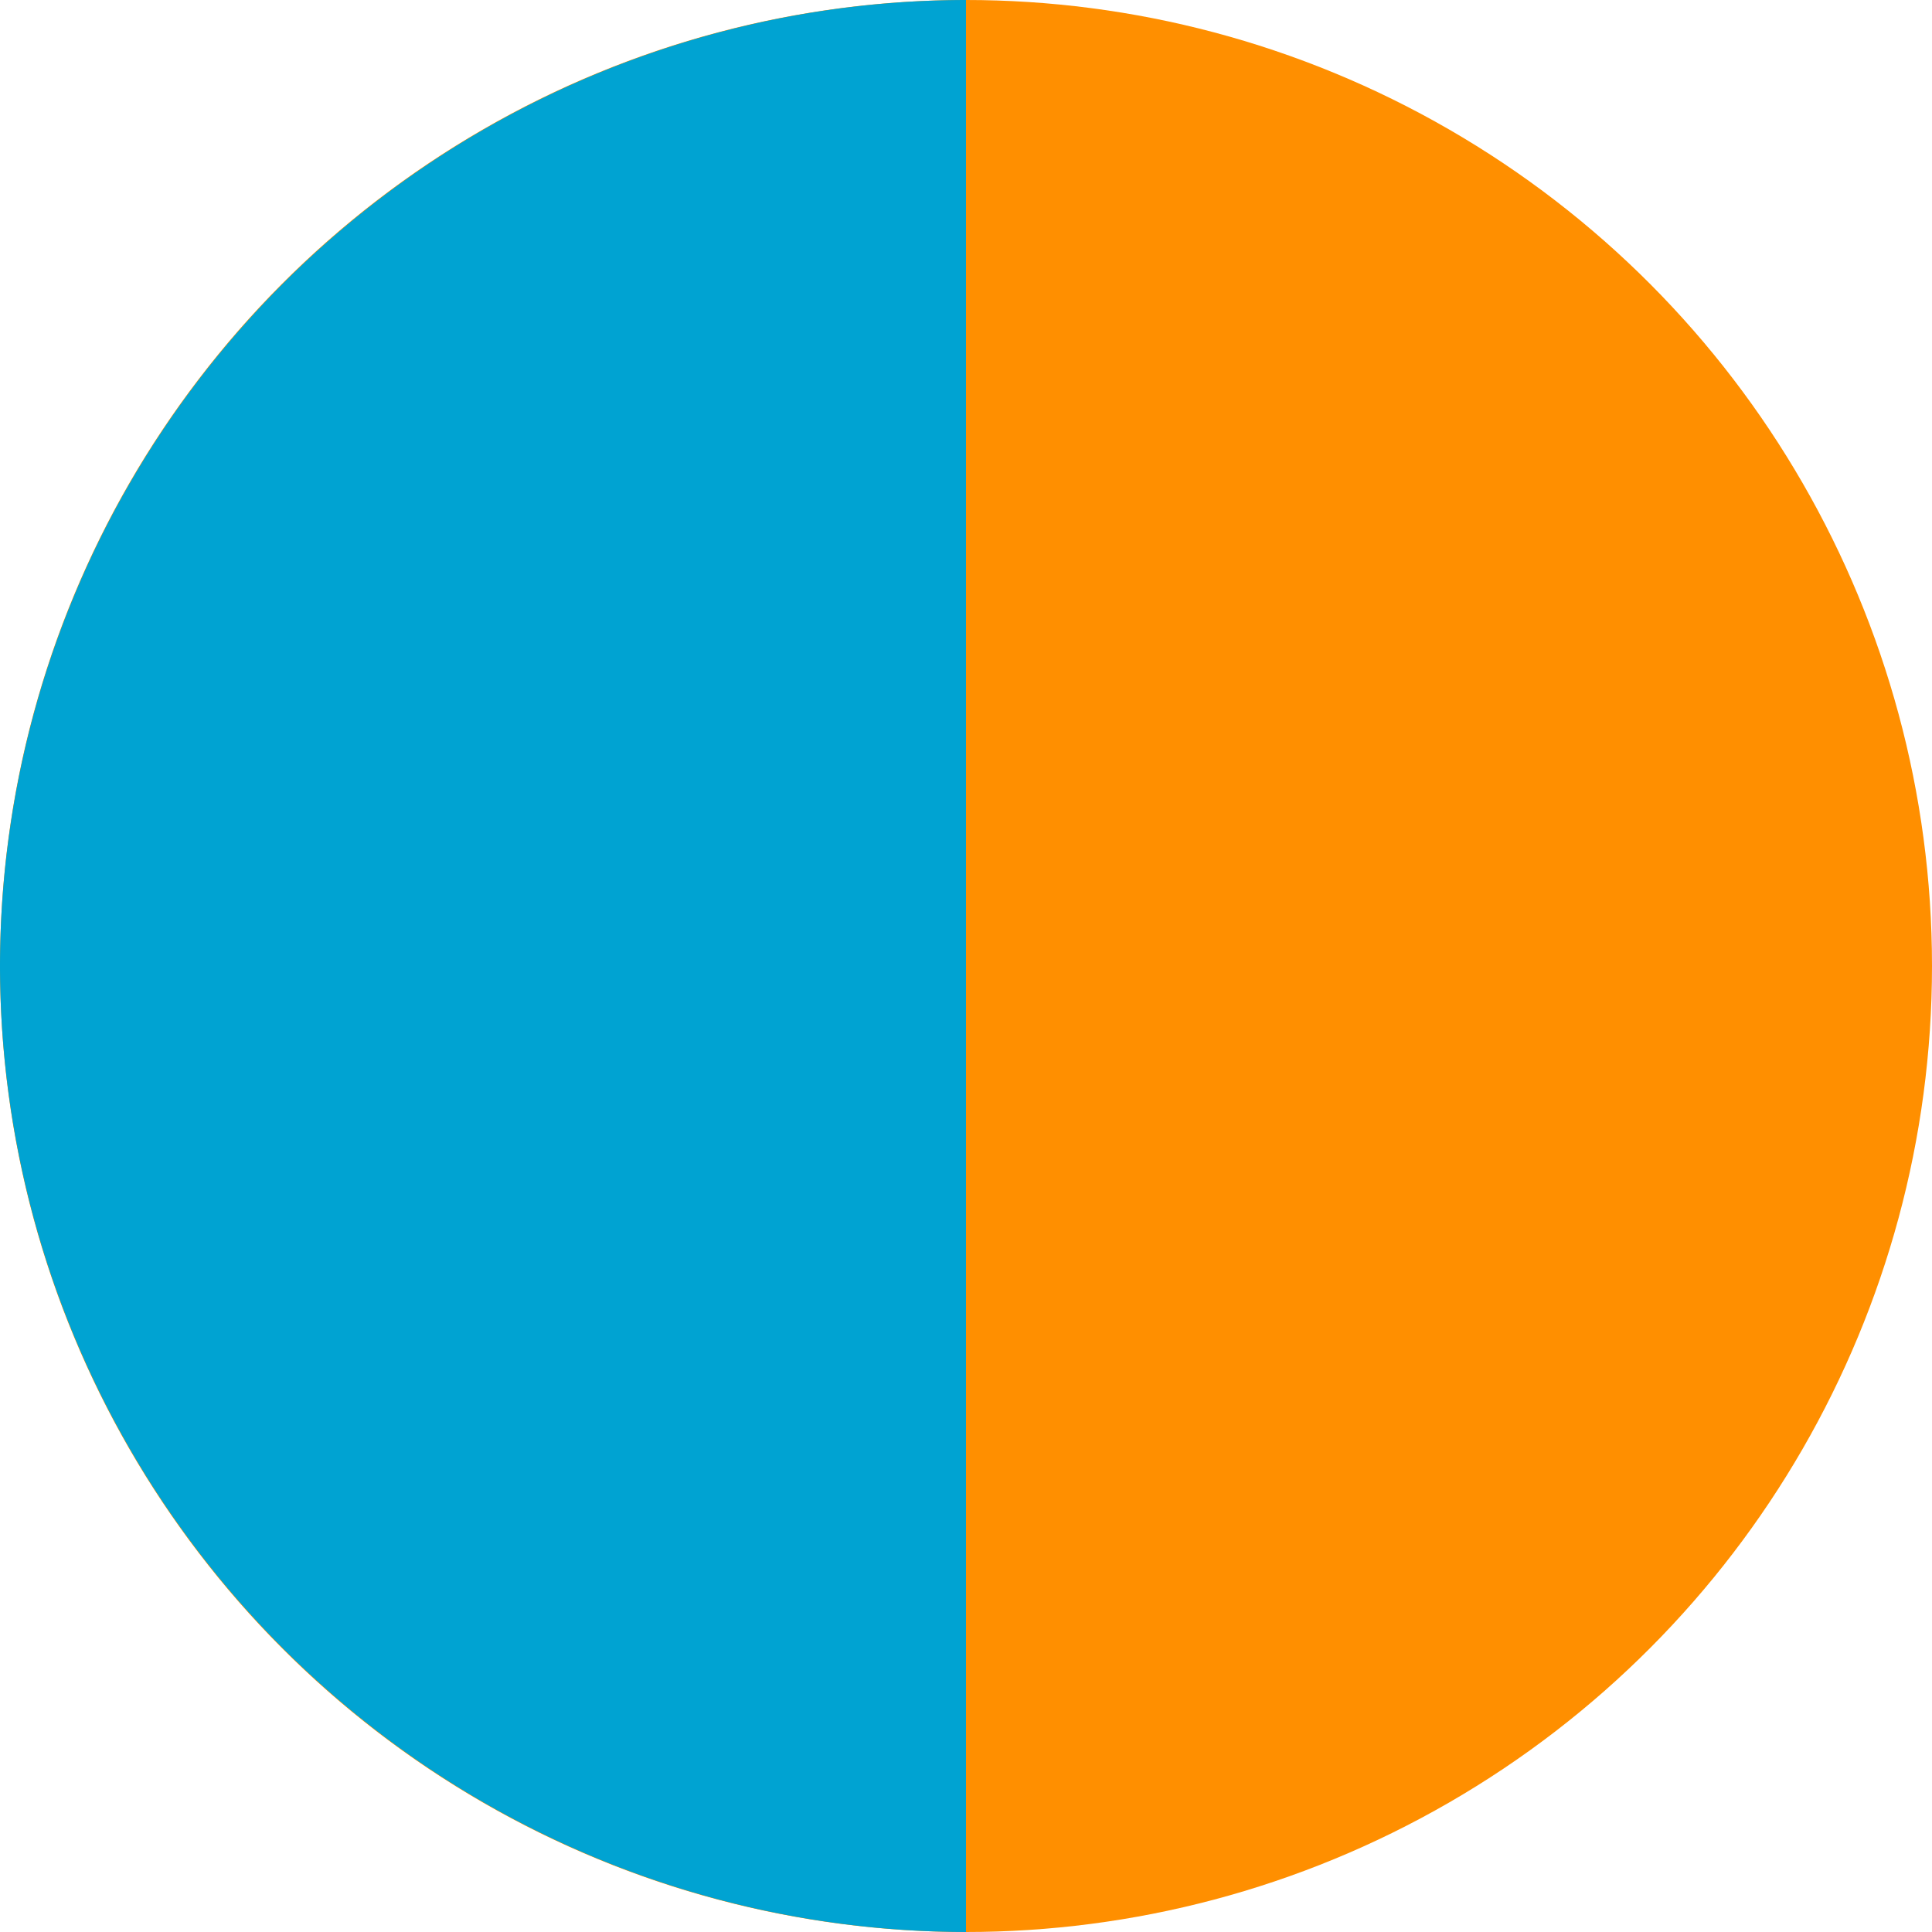
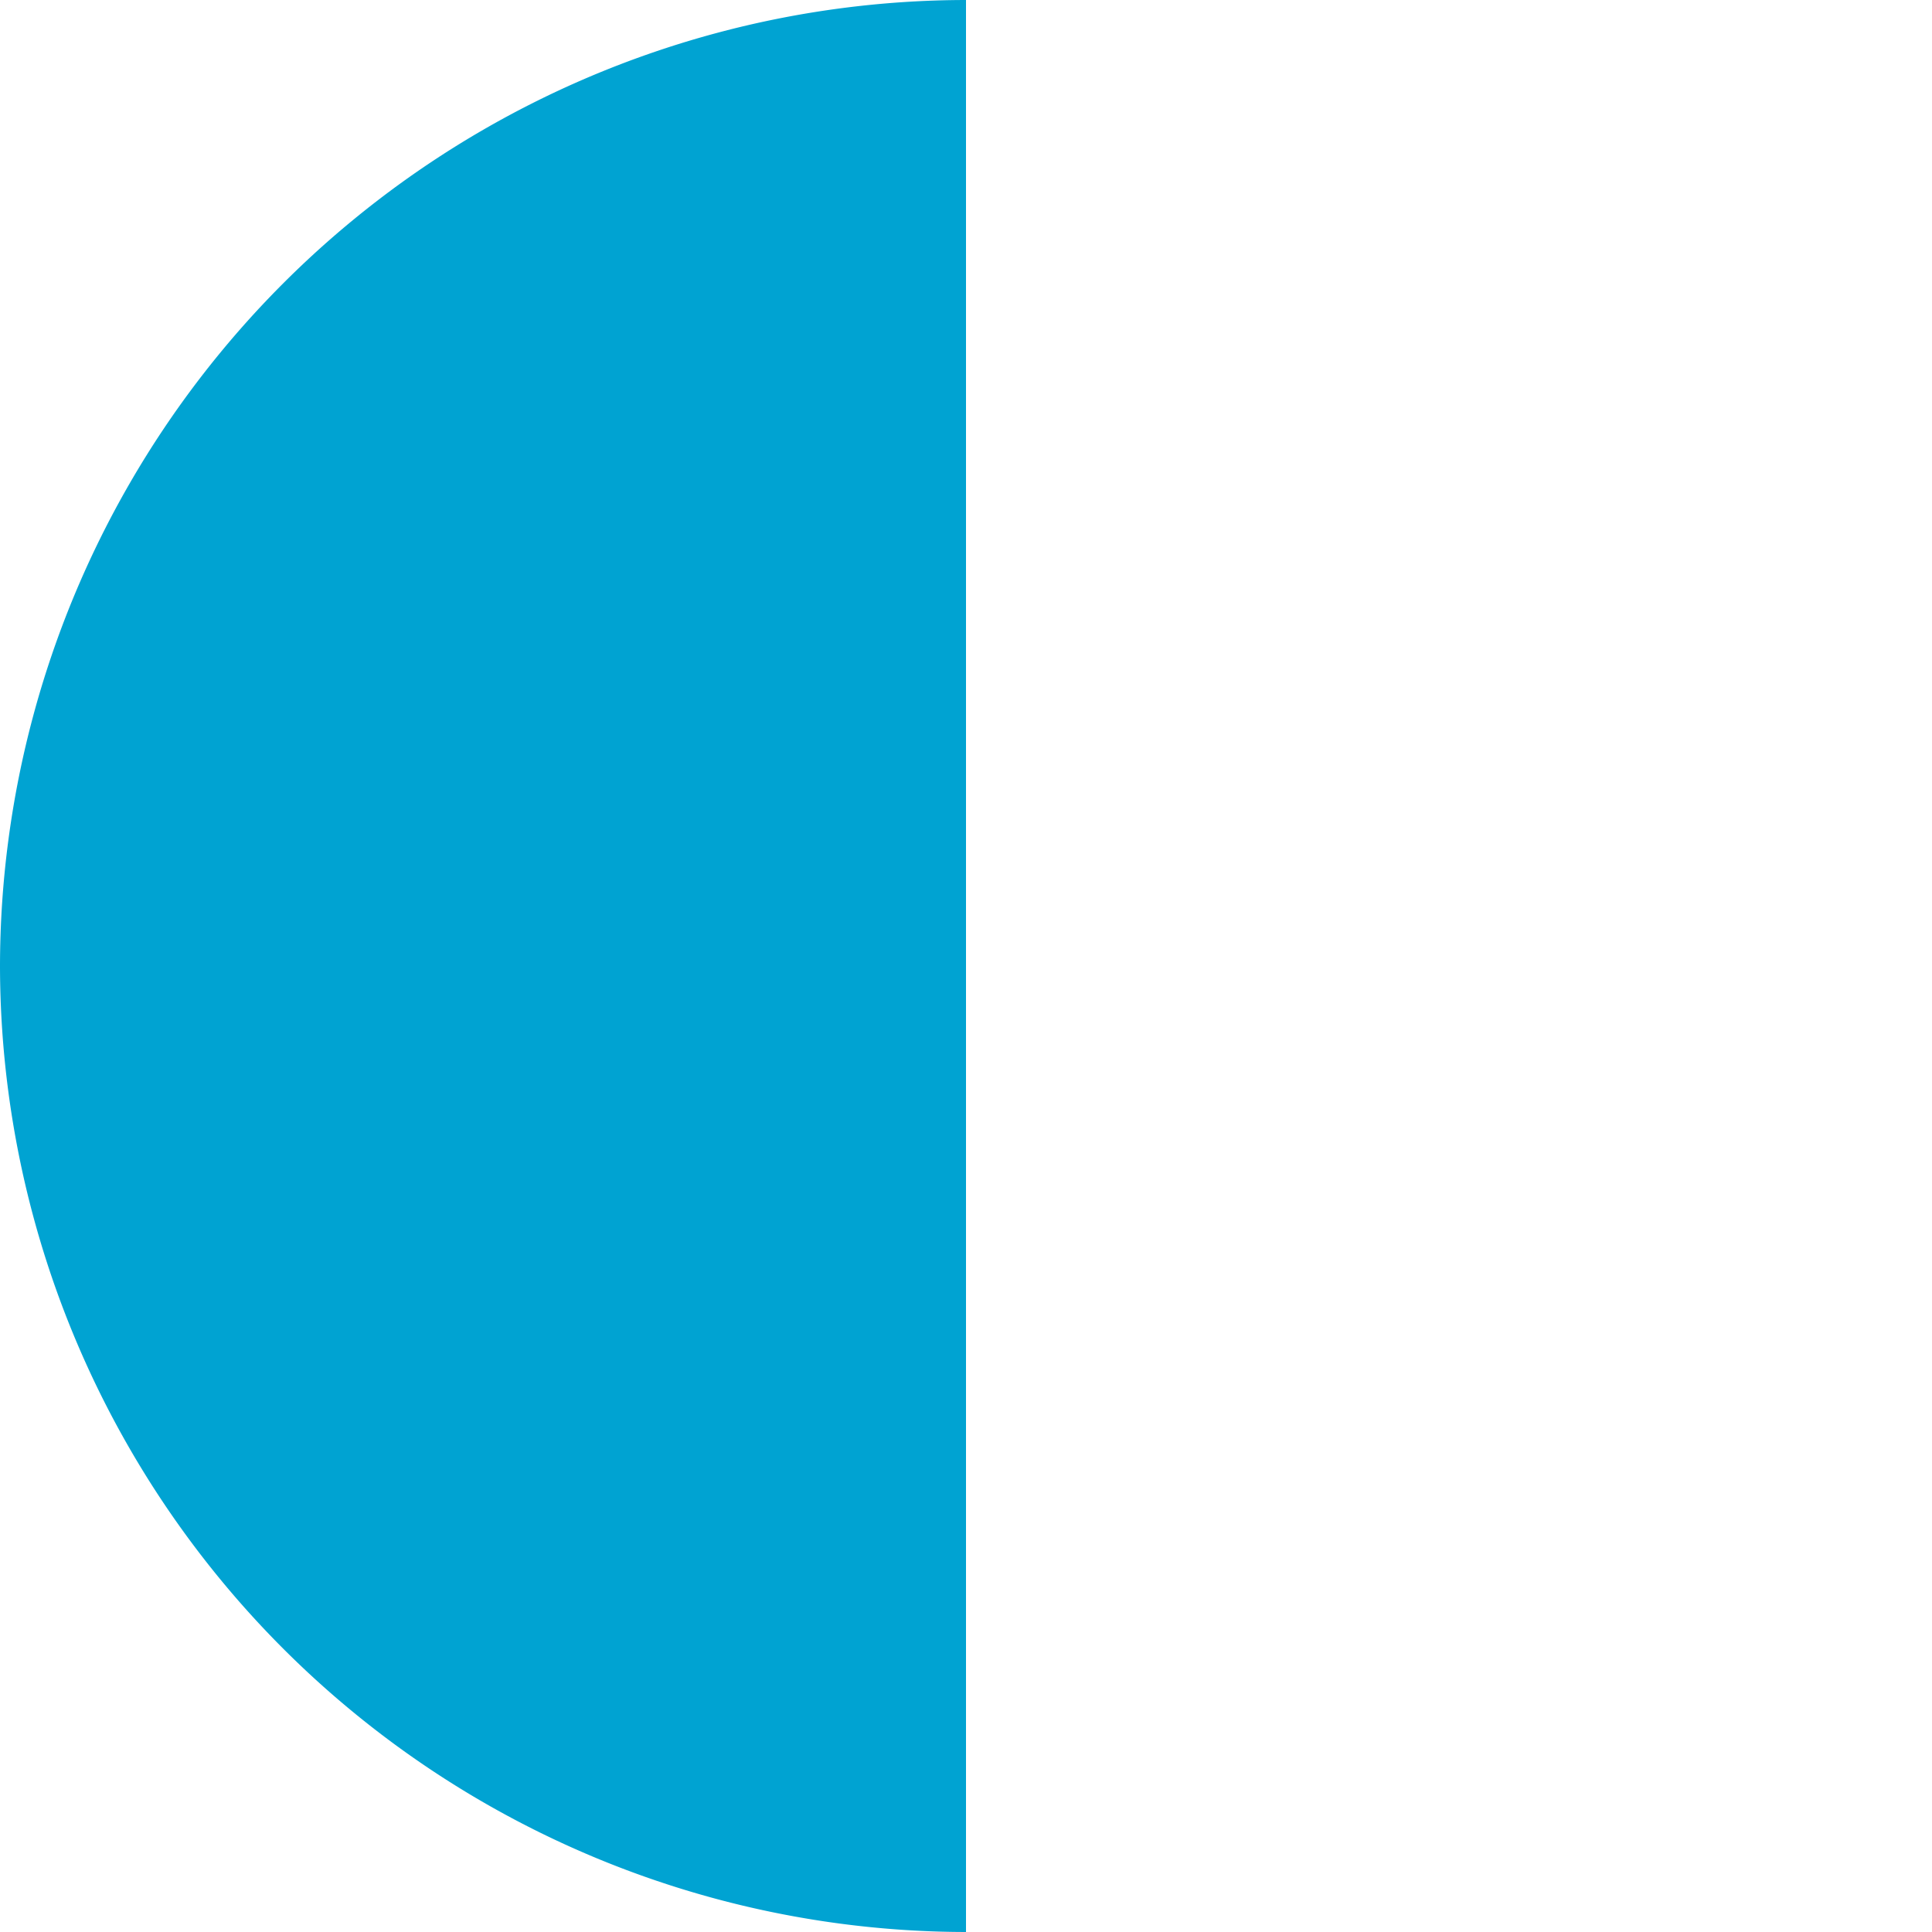
<svg xmlns="http://www.w3.org/2000/svg" width="20" height="20" viewBox="0 0 20 20">
  <g id="english-french" transform="translate(-652 -2193)">
    <g id="Grupo_2409" data-name="Grupo 2409">
-       <circle id="Elipse_42" data-name="Elipse 42" cx="10" cy="10" r="10" transform="translate(652 2193)" fill="#ff8f00" />
      <path id="Sustracción_3" data-name="Sustracción 3" d="M-4735,23h0a10.012,10.012,0,0,1-10-10,10.012,10.012,0,0,1,10-10V23Z" transform="translate(5397 2190)" fill="#00a3d2" />
    </g>
  </g>
</svg>